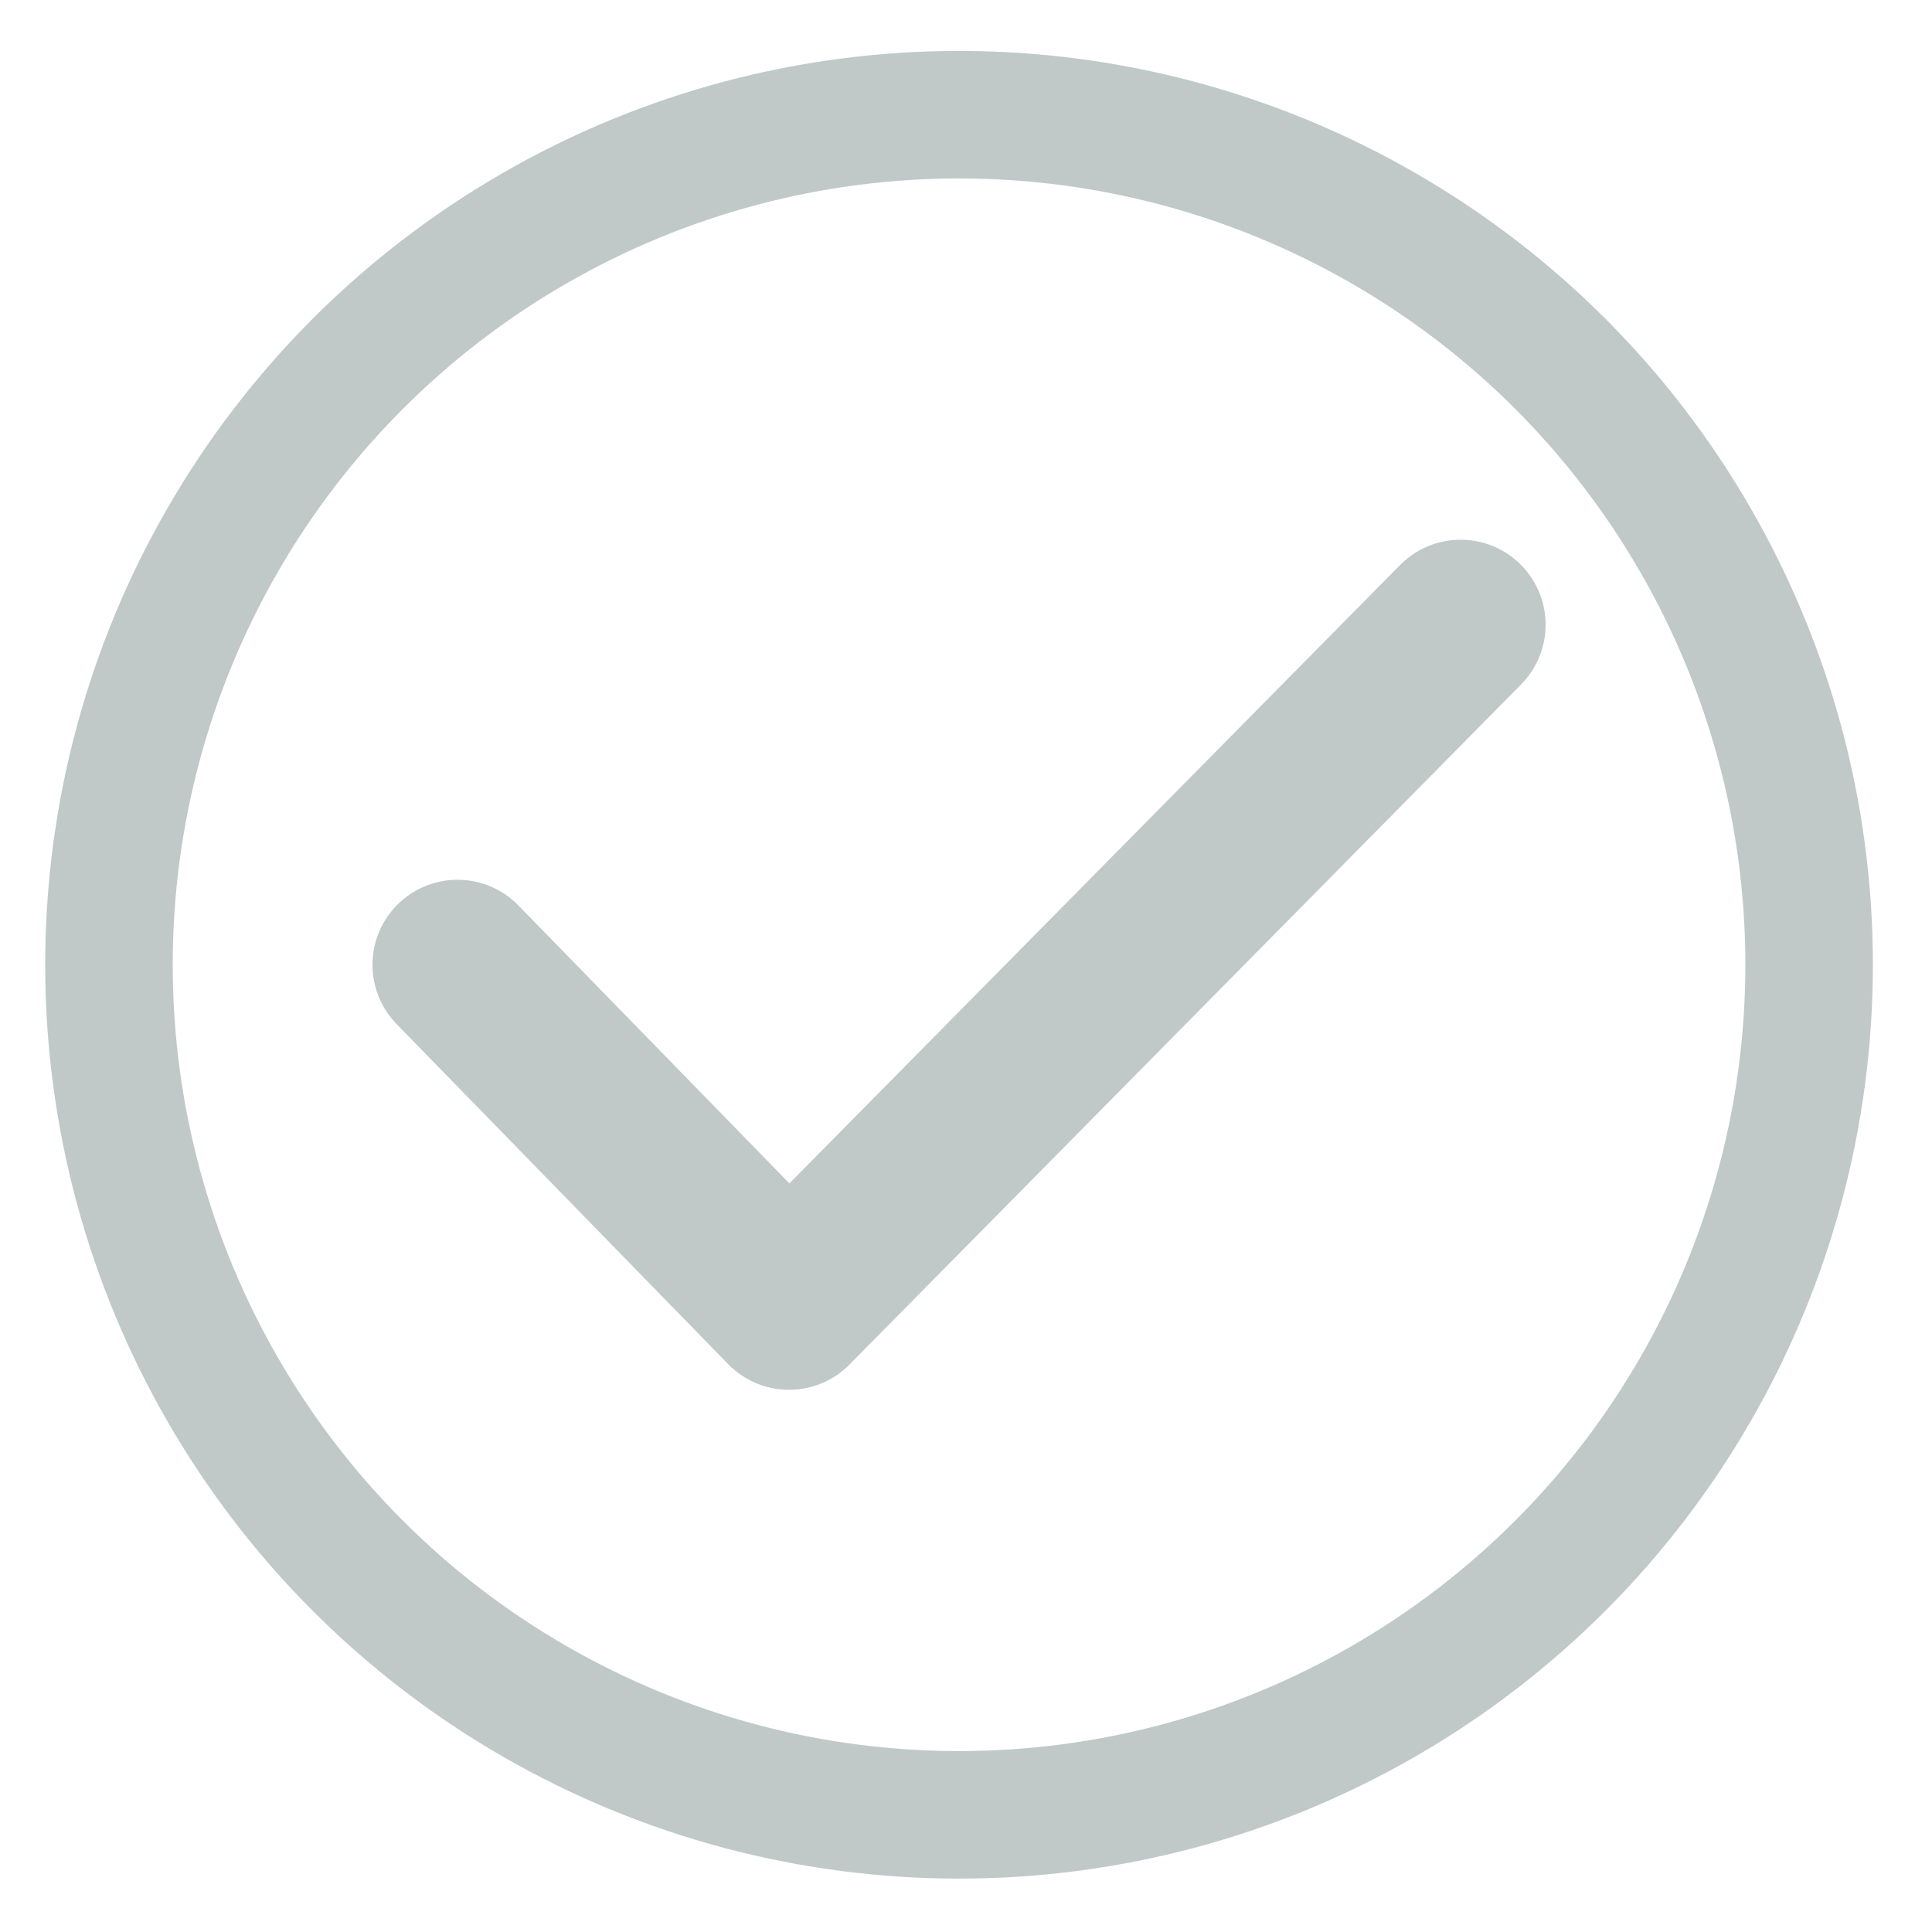
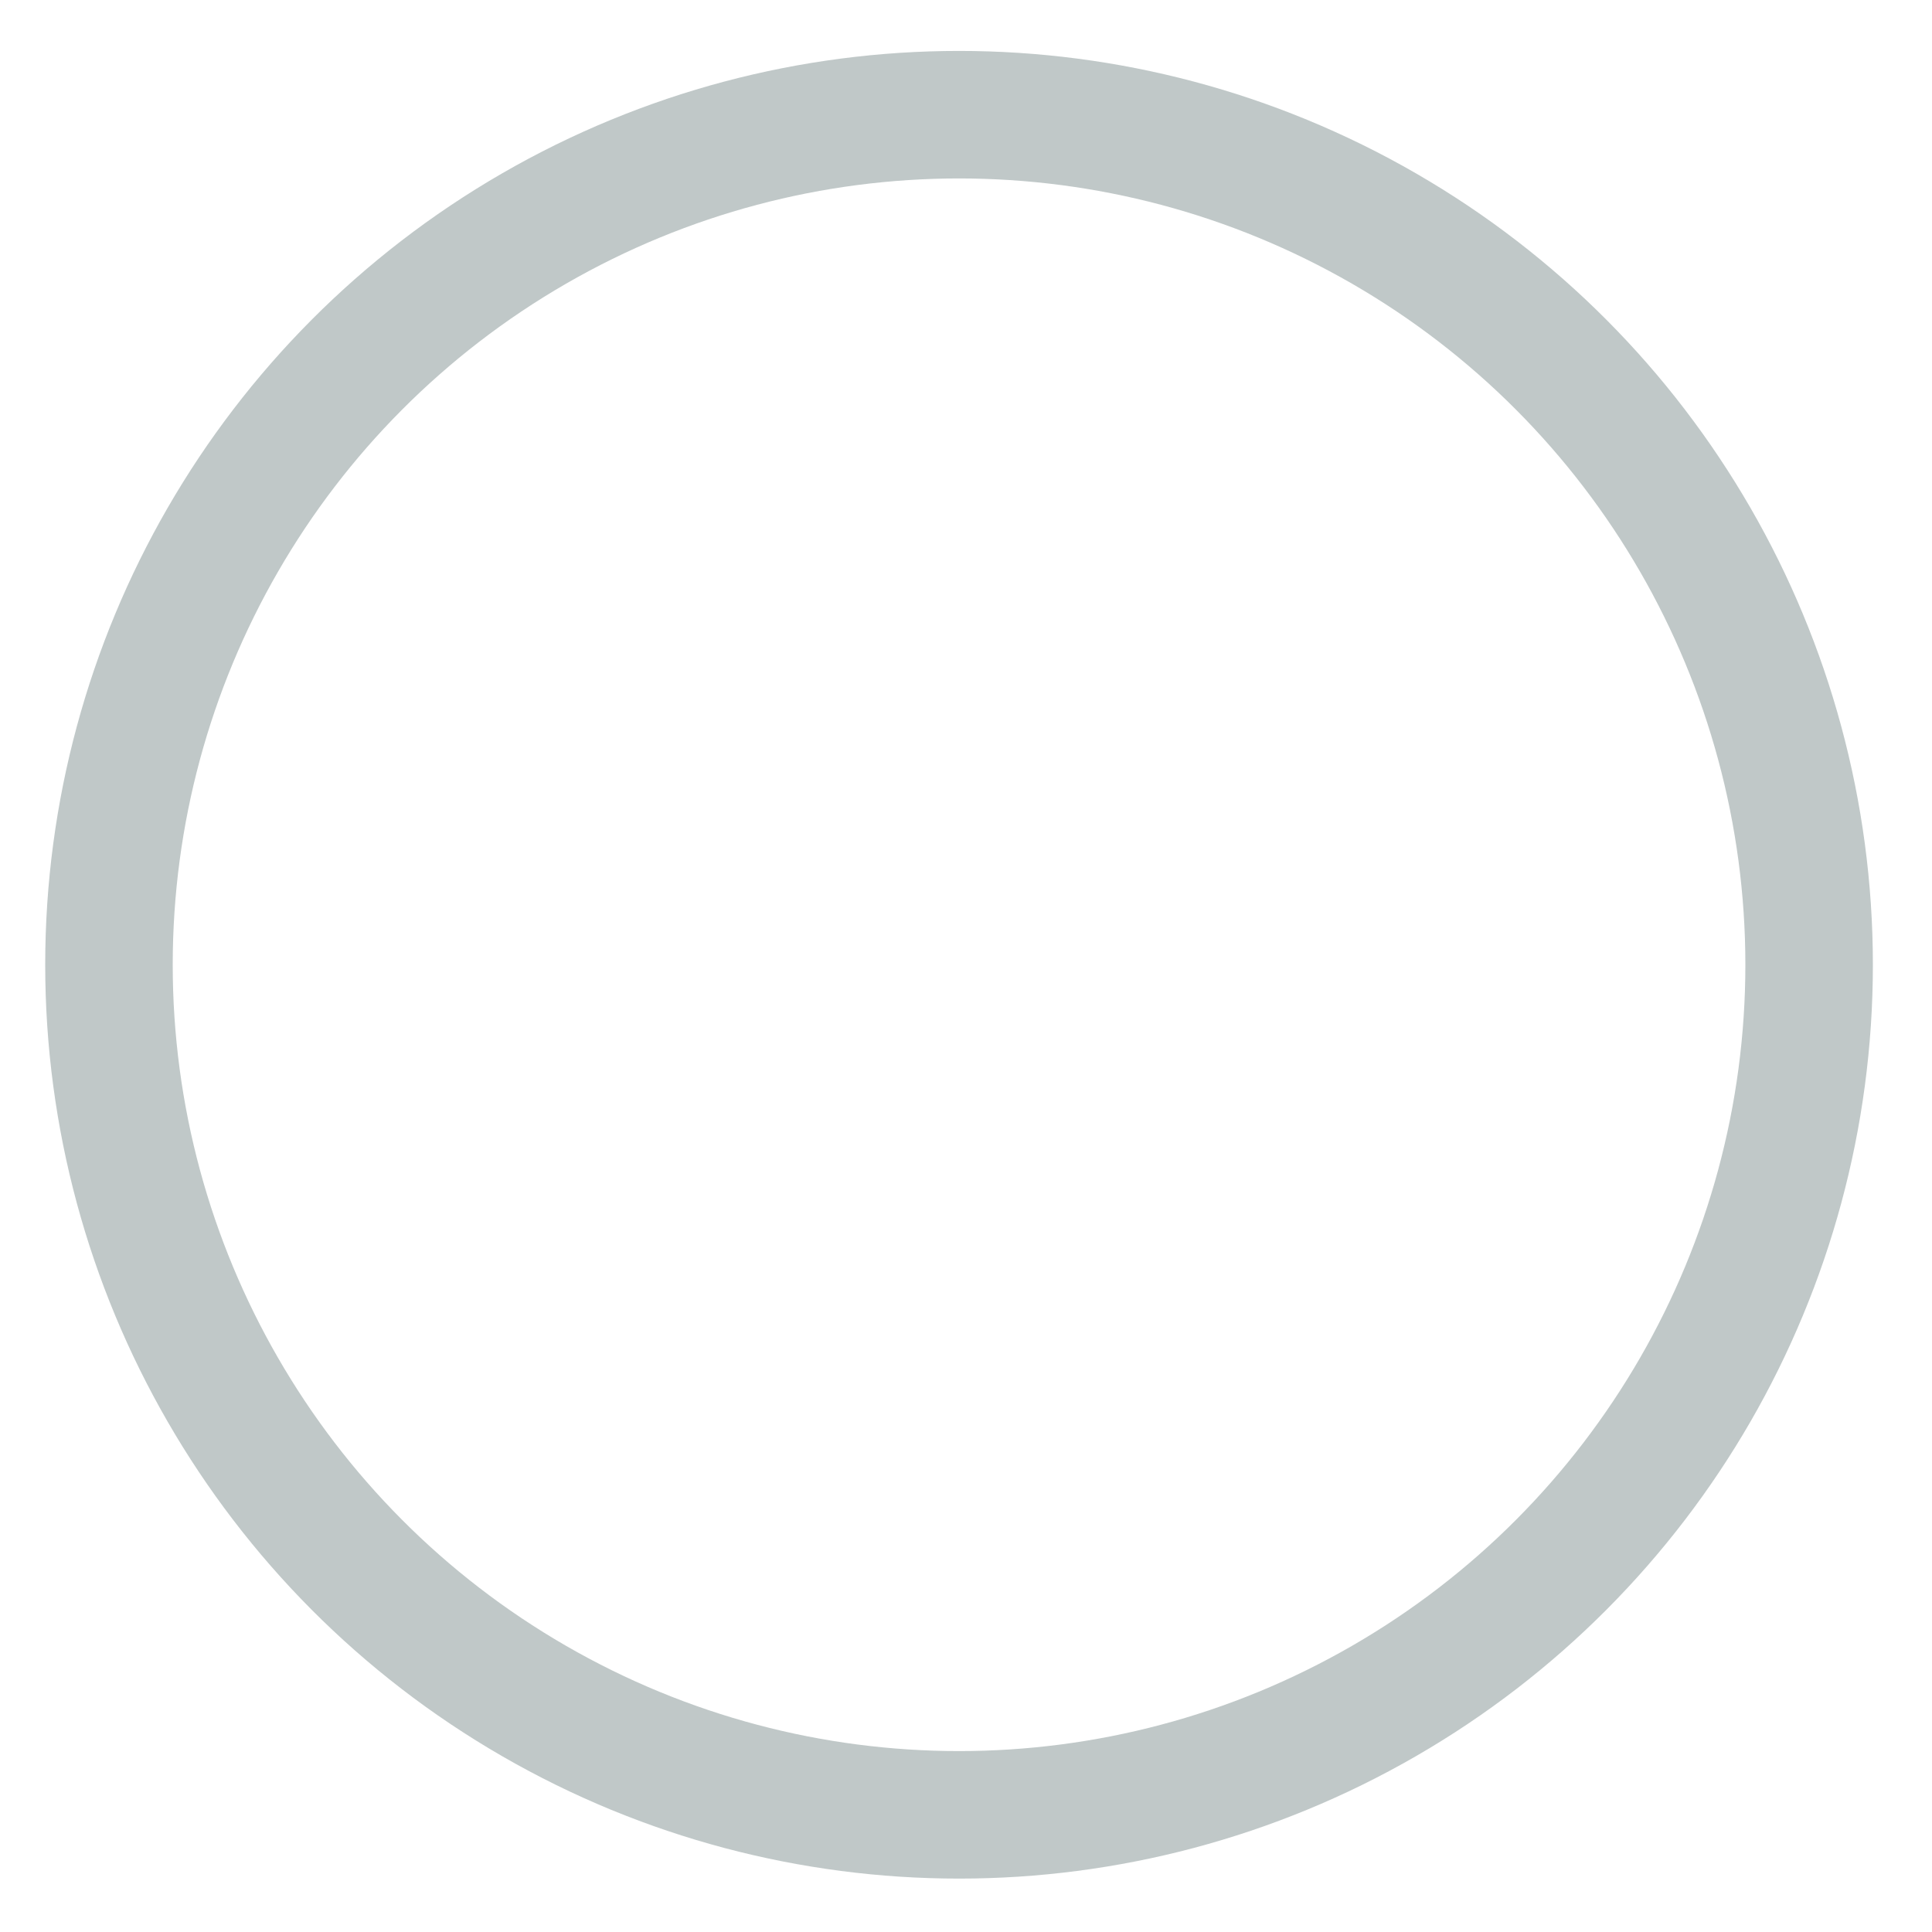
<svg xmlns="http://www.w3.org/2000/svg" viewBox="0 0 25 25" width="25" height="25" style="enable-background:new 0 0 190 40;">
  <defs>
    <style type="text/css">
	.st0{fill:none;stroke:#04263E;stroke-width:1.5;stroke-miterlimit:10;}
	.st1{fill:none;stroke:#04263E;stroke-width:2;stroke-linecap:round;stroke-linejoin:round;}
	.st2{enable-background:new    ;}
	.st3{fill:#04263E;}
	.st4{fill:none;stroke:#04263E;stroke-width:0.25;stroke-miterlimit:10;}
</style>
  </defs>
  <g id="Icons" transform="matrix(1.1, 0, 0, 1.1, -15.2, -9.516)">
    <circle class="st0" cx="25.1" cy="20" r="10" style="stroke: rgb(192, 200, 200);" />
-     <polyline class="st1" points="19.2,20 23.1,24 31,16 &#09;" style="stroke: rgb(192, 200, 200);" />
  </g>
</svg>